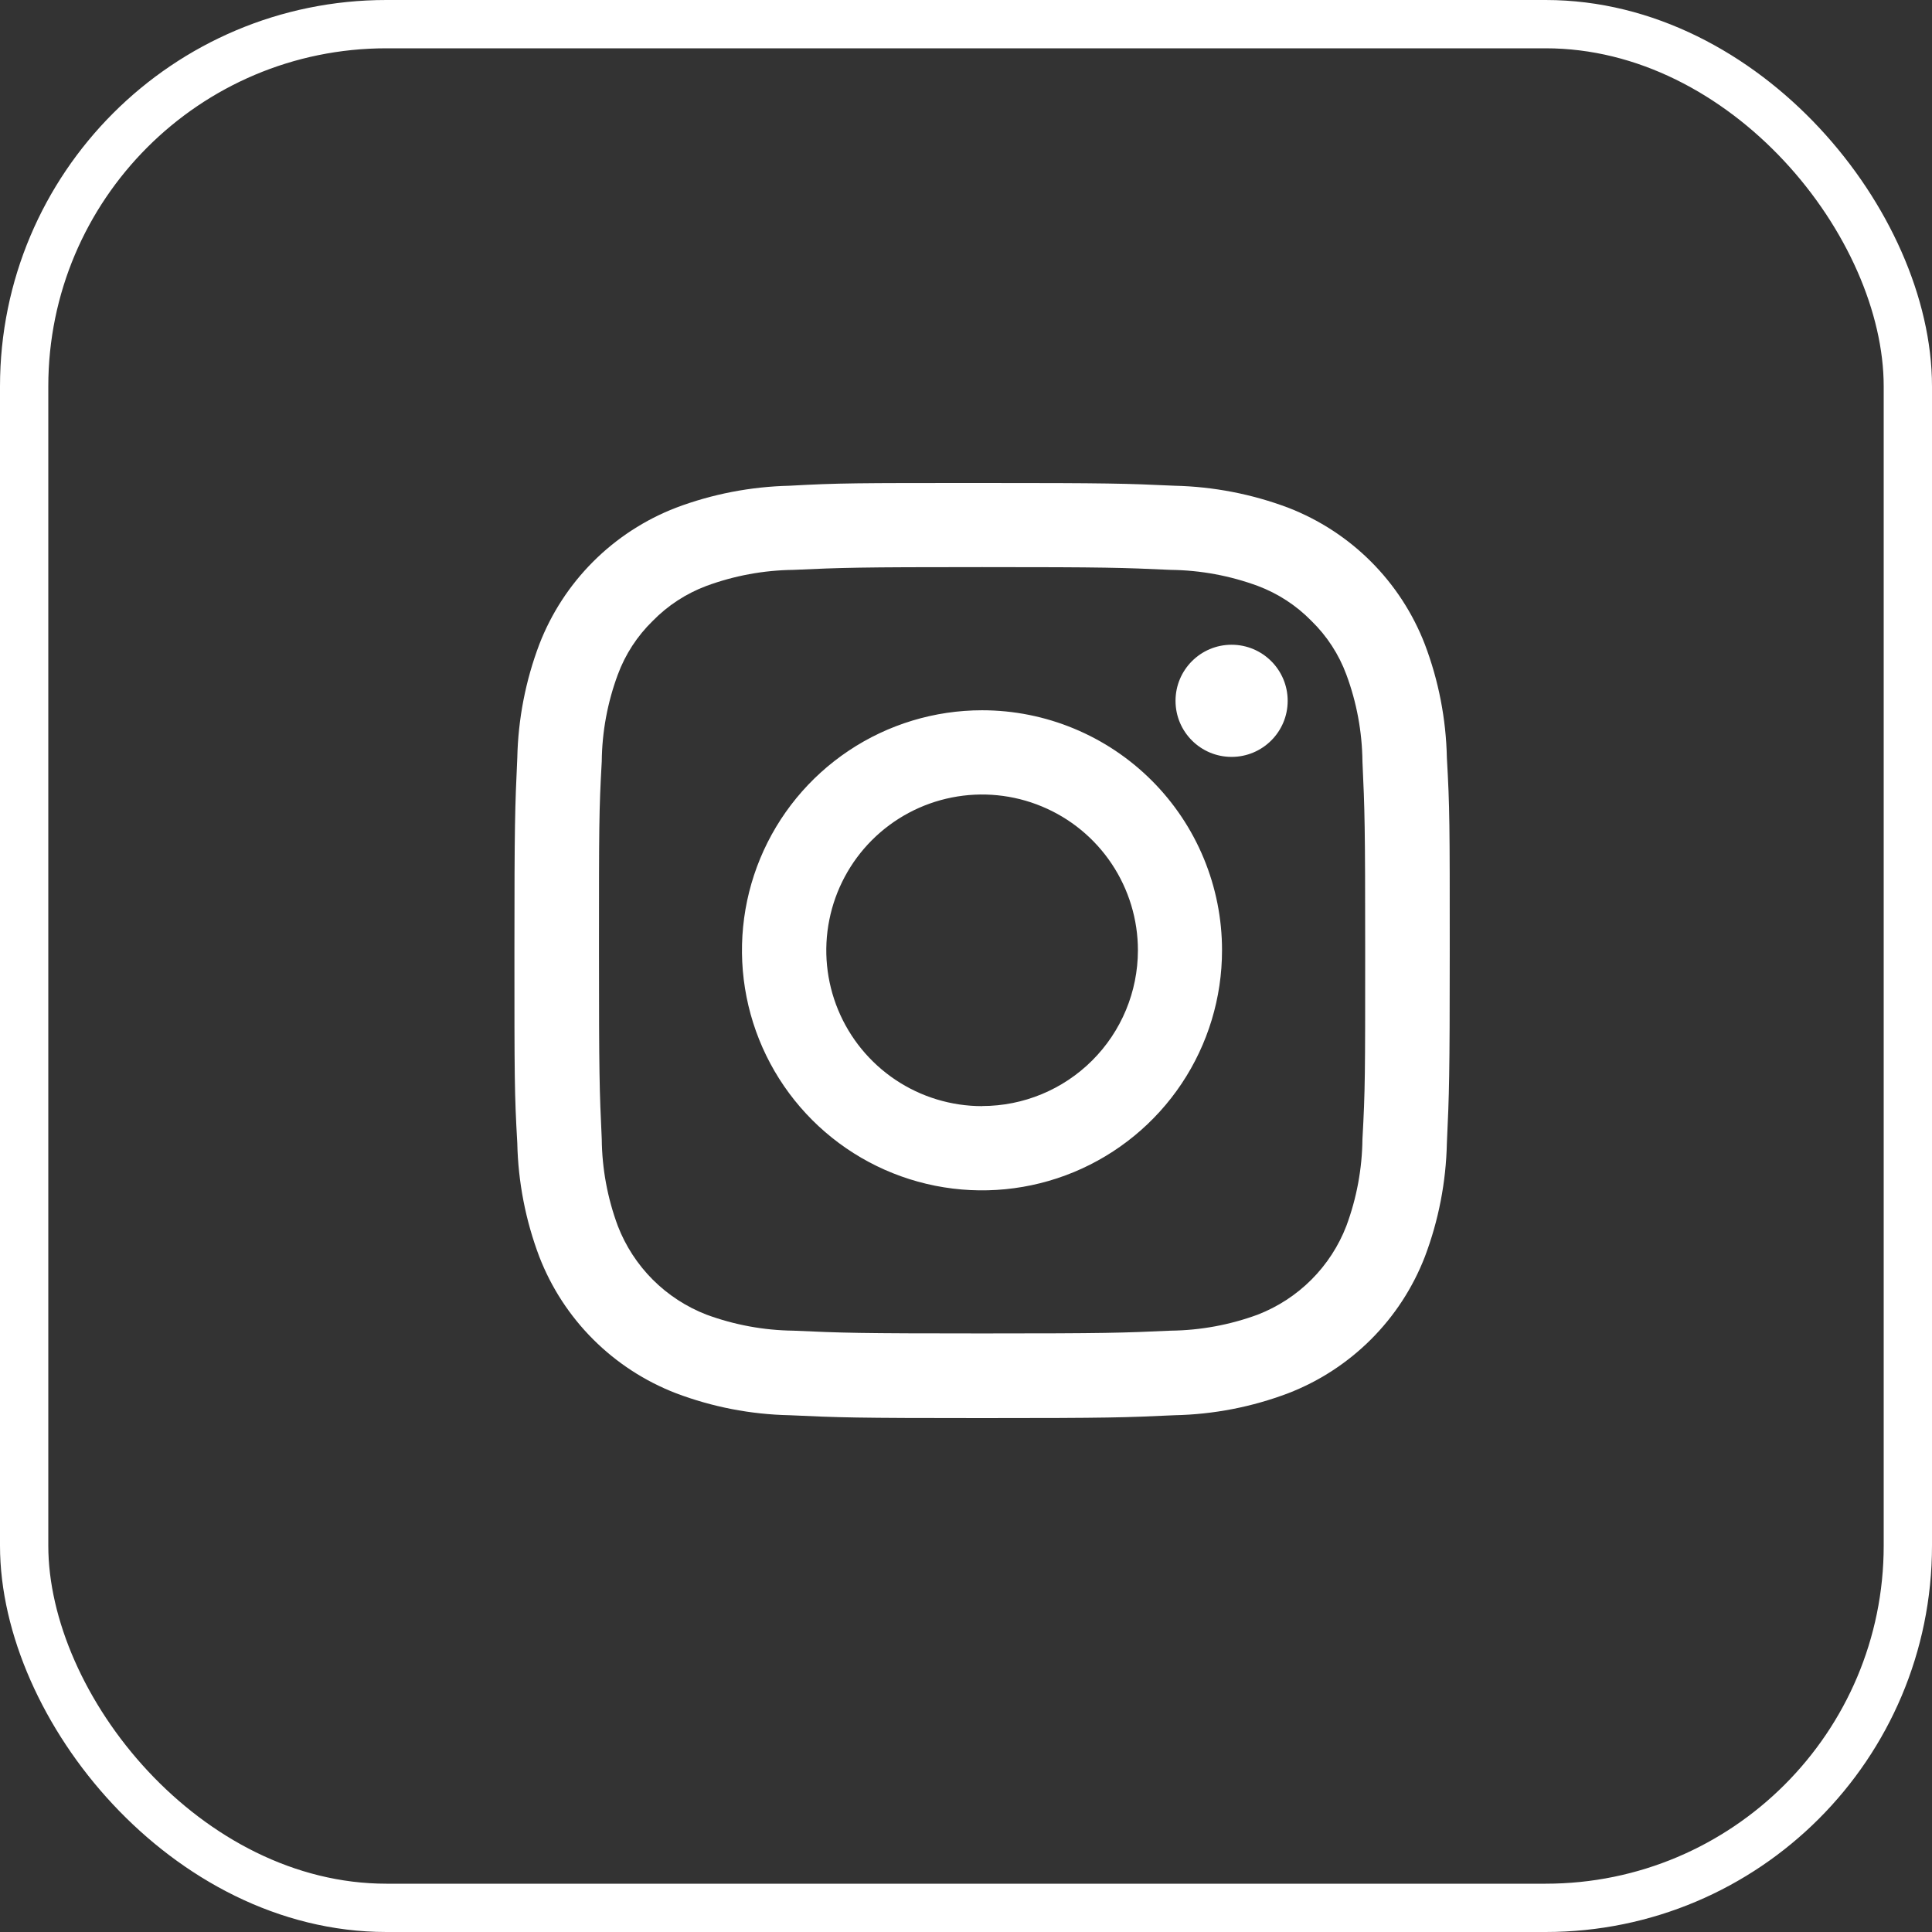
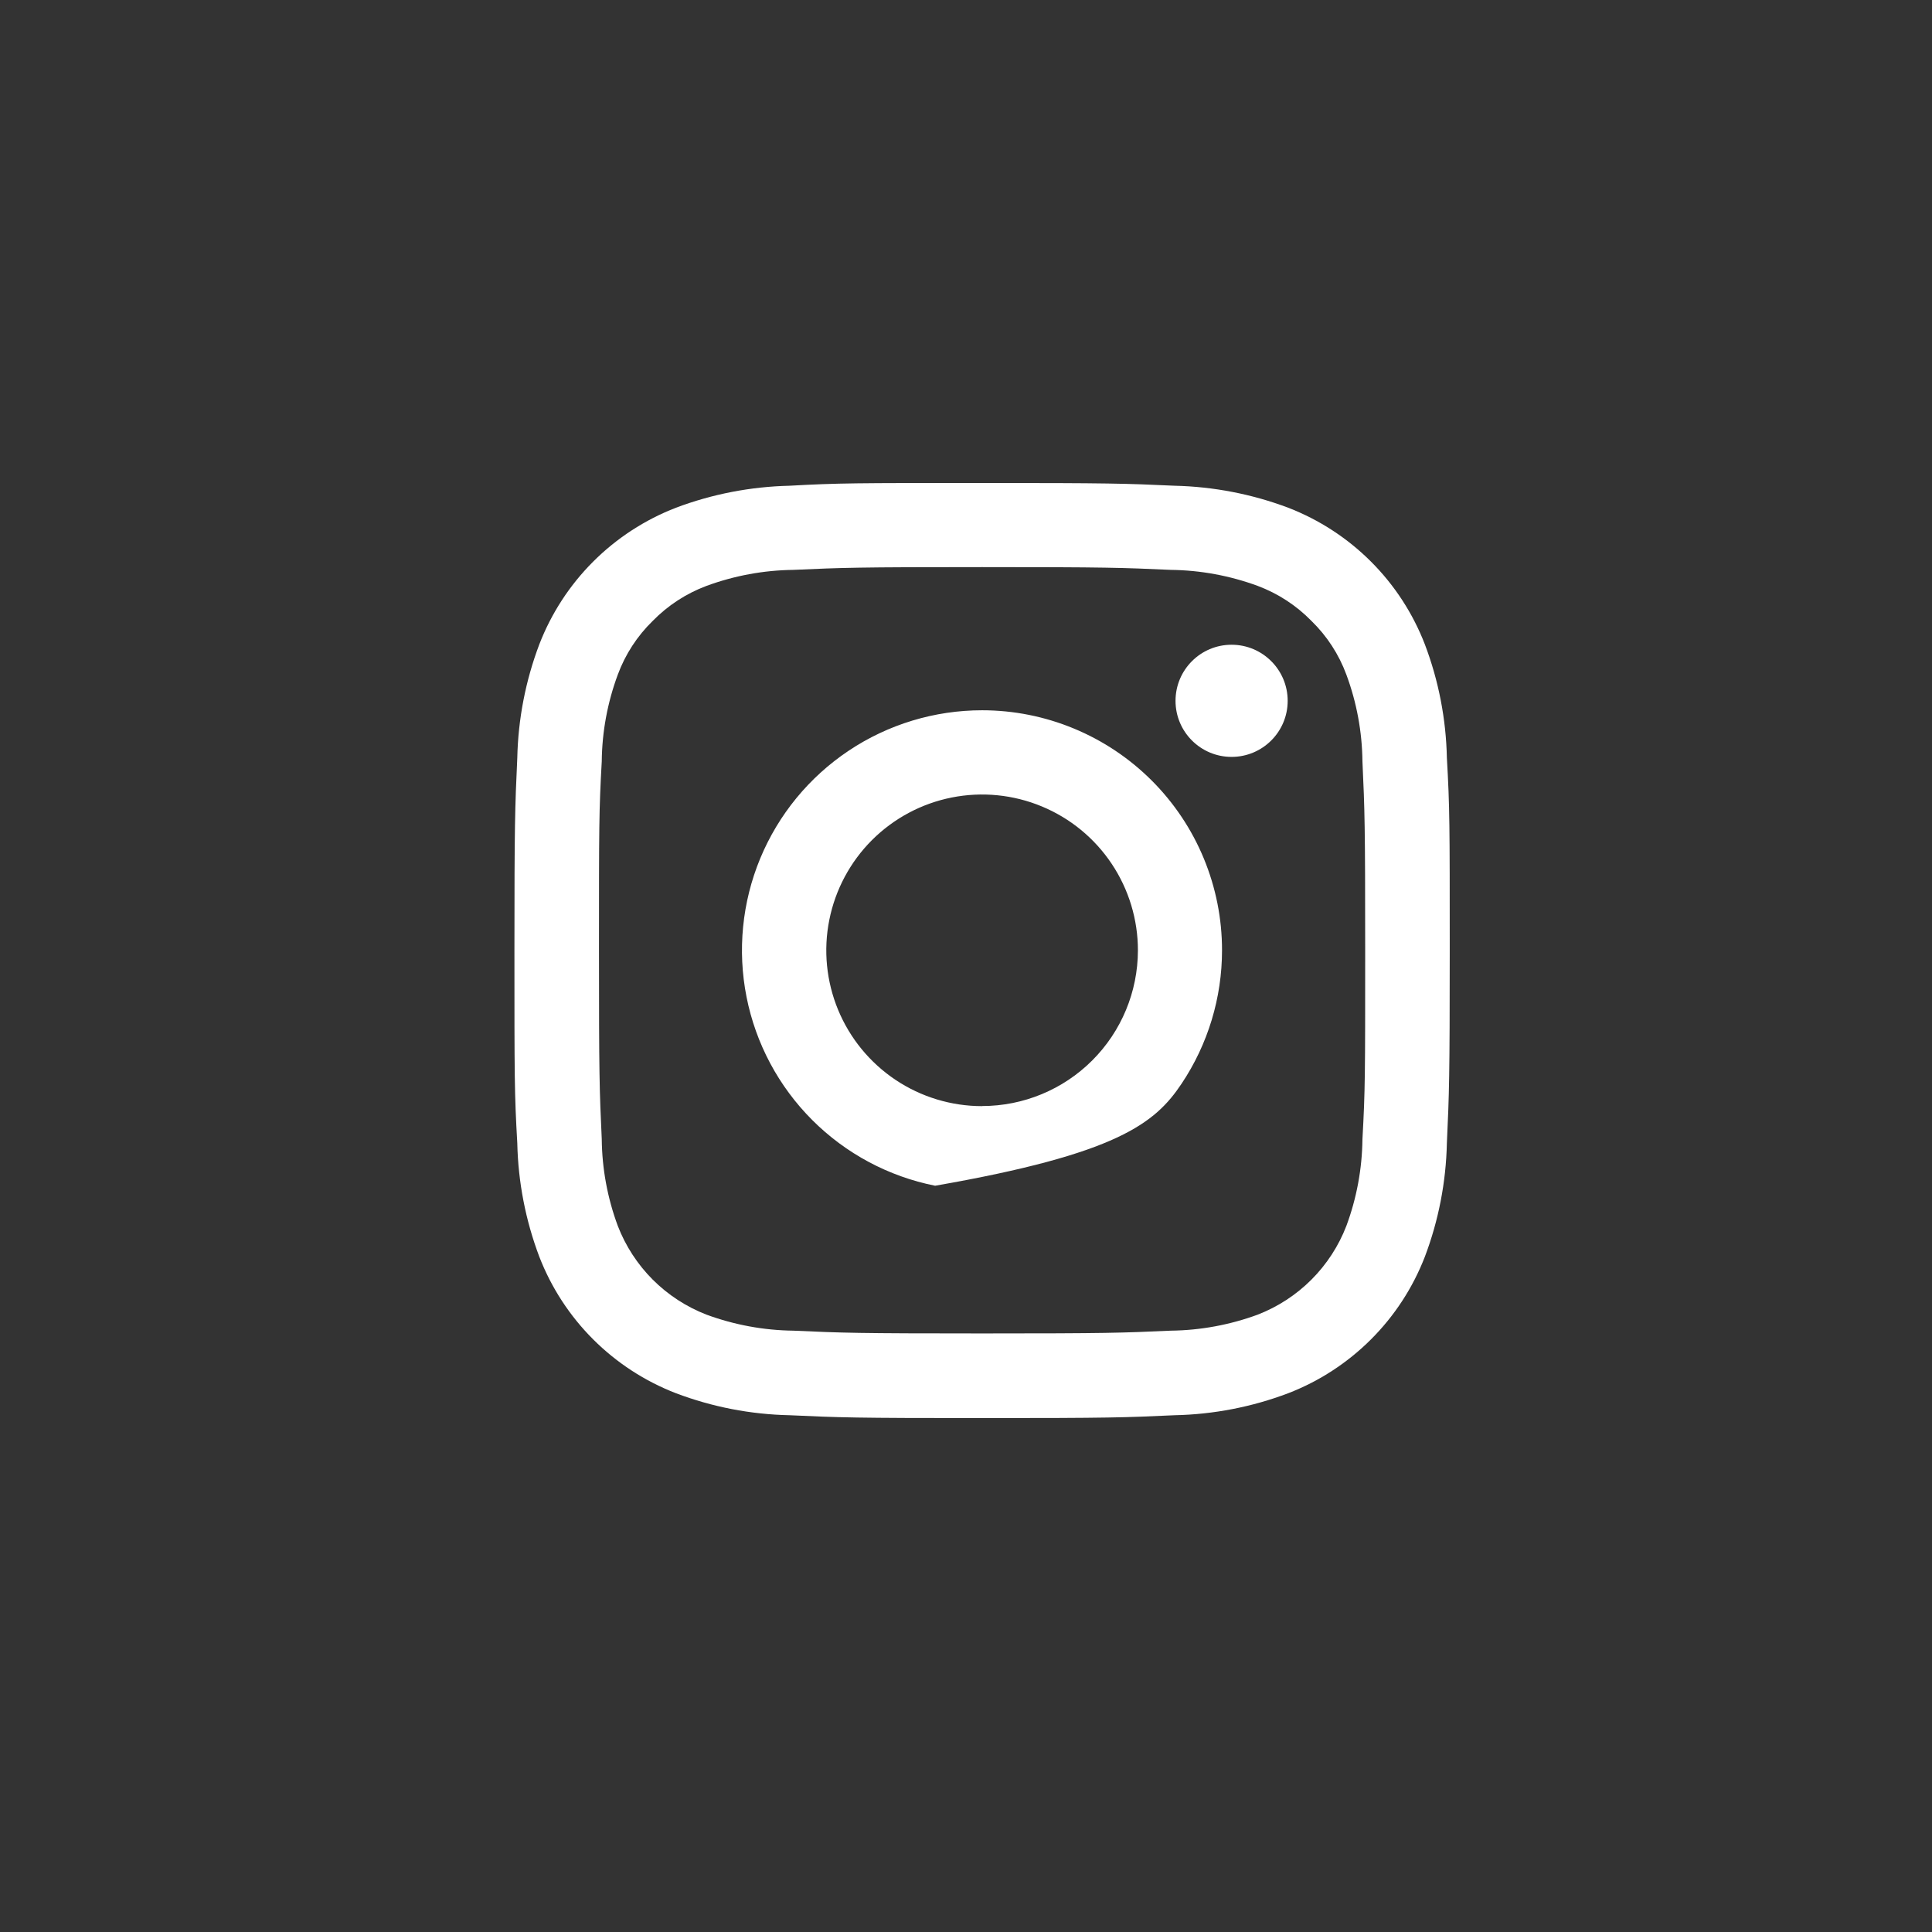
<svg xmlns="http://www.w3.org/2000/svg" width="60" height="60" viewBox="0 0 60 60" fill="none">
  <rect x="0" y="0" width="60" height="60" fill="#333333" stroke="none" />
-   <path fill-rule="evenodd" clip-rule="evenodd" d="M30.5 17.612C34.376 17.612 34.833 17.629 36.363 17.698C37.284 17.709 38.197 17.878 39.061 18.196C39.689 18.432 40.258 18.802 40.727 19.282C41.209 19.751 41.58 20.321 41.813 20.952C42.133 21.815 42.302 22.726 42.312 23.646C42.383 25.176 42.397 25.637 42.397 29.513C42.397 33.389 42.397 33.847 42.312 35.377C42.302 36.297 42.133 37.208 41.813 38.071C41.572 38.697 41.202 39.265 40.728 39.74C40.254 40.214 39.686 40.584 39.061 40.827C38.197 41.145 37.284 41.314 36.363 41.325C34.833 41.394 34.376 41.411 30.5 41.411C26.624 41.411 26.166 41.394 24.636 41.325C23.715 41.314 22.803 41.145 21.939 40.827C21.313 40.584 20.745 40.214 20.271 39.74C19.797 39.265 19.428 38.697 19.186 38.071C18.866 37.208 18.697 36.297 18.688 35.377C18.616 33.847 18.602 33.386 18.602 29.513C18.602 25.641 18.602 25.176 18.688 23.646C18.697 22.726 18.866 21.815 19.186 20.952C19.419 20.321 19.79 19.751 20.272 19.282C20.741 18.802 21.31 18.432 21.939 18.196C22.803 17.878 23.715 17.709 24.636 17.698C26.166 17.629 26.624 17.612 30.5 17.612ZM30.5 15C26.559 15 26.06 15 24.517 15.085C23.312 15.113 22.12 15.343 20.993 15.768C20.028 16.141 19.152 16.711 18.421 17.442C17.69 18.173 17.12 19.049 16.748 20.013C16.322 21.139 16.091 22.33 16.065 23.534C15.993 25.084 15.976 25.583 15.976 29.52C15.976 33.457 15.976 33.959 16.065 35.503C16.091 36.708 16.322 37.9 16.748 39.027C17.121 39.991 17.691 40.866 18.422 41.596C19.153 42.326 20.029 42.896 20.993 43.268C22.12 43.695 23.312 43.926 24.517 43.951C26.064 44.023 26.566 44.04 30.5 44.04C34.434 44.04 34.939 44.023 36.483 43.951C37.688 43.926 38.88 43.695 40.007 43.268C40.971 42.896 41.846 42.326 42.577 41.596C43.308 40.866 43.878 39.991 44.251 39.027C44.677 37.9 44.908 36.708 44.934 35.503C45.006 33.956 45.023 33.454 45.023 29.52C45.023 25.586 45.023 25.081 44.934 23.534C44.909 22.33 44.678 21.139 44.251 20.013C43.879 19.049 43.309 18.173 42.578 17.442C41.847 16.711 40.971 16.141 40.007 15.768C38.879 15.343 37.687 15.113 36.483 15.085C34.936 15.014 34.434 15 30.5 15ZM30.5 22.058C29.026 22.058 27.584 22.494 26.358 23.313C25.131 24.132 24.175 25.296 23.61 26.658C23.046 28.02 22.898 29.519 23.185 30.965C23.472 32.412 24.182 33.74 25.224 34.783C26.267 35.826 27.595 36.536 29.041 36.824C30.487 37.112 31.986 36.965 33.349 36.401C34.711 35.836 35.876 34.881 36.695 33.655C37.514 32.429 37.951 30.988 37.951 29.513C37.952 28.534 37.759 27.565 37.385 26.66C37.011 25.756 36.462 24.934 35.77 24.242C35.078 23.55 34.257 23.001 33.352 22.626C32.448 22.251 31.479 22.058 30.5 22.058ZM30.5 34.352C29.543 34.352 28.607 34.068 27.811 33.536C27.016 33.004 26.395 32.248 26.029 31.364C25.663 30.48 25.567 29.506 25.755 28.568C25.942 27.629 26.403 26.767 27.08 26.09C27.757 25.414 28.619 24.953 29.558 24.767C30.497 24.58 31.47 24.677 32.354 25.044C33.238 25.41 33.994 26.031 34.525 26.827C35.056 27.623 35.34 28.559 35.339 29.516C35.337 30.799 34.827 32.028 33.919 32.934C33.012 33.84 31.782 34.349 30.5 34.349V34.352ZM39.99 21.765C39.99 22.727 39.21 23.506 38.248 23.506C37.286 23.506 36.507 22.727 36.507 21.765C36.507 20.803 37.286 20.023 38.248 20.023C39.21 20.023 39.99 20.803 39.99 21.765Z" fill="white" />
-   <rect x="0.75" y="0.75" width="58.5" height="58.5" rx="11.25" stroke="white" stroke-width="1.5" />
+   <path fill-rule="evenodd" clip-rule="evenodd" d="M30.5 17.612C34.376 17.612 34.833 17.629 36.363 17.698C37.284 17.709 38.197 17.878 39.061 18.196C39.689 18.432 40.258 18.802 40.727 19.282C41.209 19.751 41.58 20.321 41.813 20.952C42.133 21.815 42.302 22.726 42.312 23.646C42.383 25.176 42.397 25.637 42.397 29.513C42.397 33.389 42.397 33.847 42.312 35.377C42.302 36.297 42.133 37.208 41.813 38.071C41.572 38.697 41.202 39.265 40.728 39.74C40.254 40.214 39.686 40.584 39.061 40.827C38.197 41.145 37.284 41.314 36.363 41.325C34.833 41.394 34.376 41.411 30.5 41.411C26.624 41.411 26.166 41.394 24.636 41.325C23.715 41.314 22.803 41.145 21.939 40.827C21.313 40.584 20.745 40.214 20.271 39.74C19.797 39.265 19.428 38.697 19.186 38.071C18.866 37.208 18.697 36.297 18.688 35.377C18.616 33.847 18.602 33.386 18.602 29.513C18.602 25.641 18.602 25.176 18.688 23.646C18.697 22.726 18.866 21.815 19.186 20.952C19.419 20.321 19.79 19.751 20.272 19.282C20.741 18.802 21.31 18.432 21.939 18.196C22.803 17.878 23.715 17.709 24.636 17.698C26.166 17.629 26.624 17.612 30.5 17.612ZM30.5 15C26.559 15 26.06 15 24.517 15.085C23.312 15.113 22.12 15.343 20.993 15.768C20.028 16.141 19.152 16.711 18.421 17.442C17.69 18.173 17.12 19.049 16.748 20.013C16.322 21.139 16.091 22.33 16.065 23.534C15.993 25.084 15.976 25.583 15.976 29.52C15.976 33.457 15.976 33.959 16.065 35.503C16.091 36.708 16.322 37.9 16.748 39.027C17.121 39.991 17.691 40.866 18.422 41.596C19.153 42.326 20.029 42.896 20.993 43.268C22.12 43.695 23.312 43.926 24.517 43.951C26.064 44.023 26.566 44.04 30.5 44.04C34.434 44.04 34.939 44.023 36.483 43.951C37.688 43.926 38.88 43.695 40.007 43.268C40.971 42.896 41.846 42.326 42.577 41.596C43.308 40.866 43.878 39.991 44.251 39.027C44.677 37.9 44.908 36.708 44.934 35.503C45.006 33.956 45.023 33.454 45.023 29.52C45.023 25.586 45.023 25.081 44.934 23.534C44.909 22.33 44.678 21.139 44.251 20.013C43.879 19.049 43.309 18.173 42.578 17.442C41.847 16.711 40.971 16.141 40.007 15.768C38.879 15.343 37.687 15.113 36.483 15.085C34.936 15.014 34.434 15 30.5 15ZM30.5 22.058C29.026 22.058 27.584 22.494 26.358 23.313C25.131 24.132 24.175 25.296 23.61 26.658C23.046 28.02 22.898 29.519 23.185 30.965C23.472 32.412 24.182 33.74 25.224 34.783C26.267 35.826 27.595 36.536 29.041 36.824C34.711 35.836 35.876 34.881 36.695 33.655C37.514 32.429 37.951 30.988 37.951 29.513C37.952 28.534 37.759 27.565 37.385 26.66C37.011 25.756 36.462 24.934 35.77 24.242C35.078 23.55 34.257 23.001 33.352 22.626C32.448 22.251 31.479 22.058 30.5 22.058ZM30.5 34.352C29.543 34.352 28.607 34.068 27.811 33.536C27.016 33.004 26.395 32.248 26.029 31.364C25.663 30.48 25.567 29.506 25.755 28.568C25.942 27.629 26.403 26.767 27.08 26.09C27.757 25.414 28.619 24.953 29.558 24.767C30.497 24.58 31.47 24.677 32.354 25.044C33.238 25.41 33.994 26.031 34.525 26.827C35.056 27.623 35.34 28.559 35.339 29.516C35.337 30.799 34.827 32.028 33.919 32.934C33.012 33.84 31.782 34.349 30.5 34.349V34.352ZM39.99 21.765C39.99 22.727 39.21 23.506 38.248 23.506C37.286 23.506 36.507 22.727 36.507 21.765C36.507 20.803 37.286 20.023 38.248 20.023C39.21 20.023 39.99 20.803 39.99 21.765Z" fill="white" />
</svg>